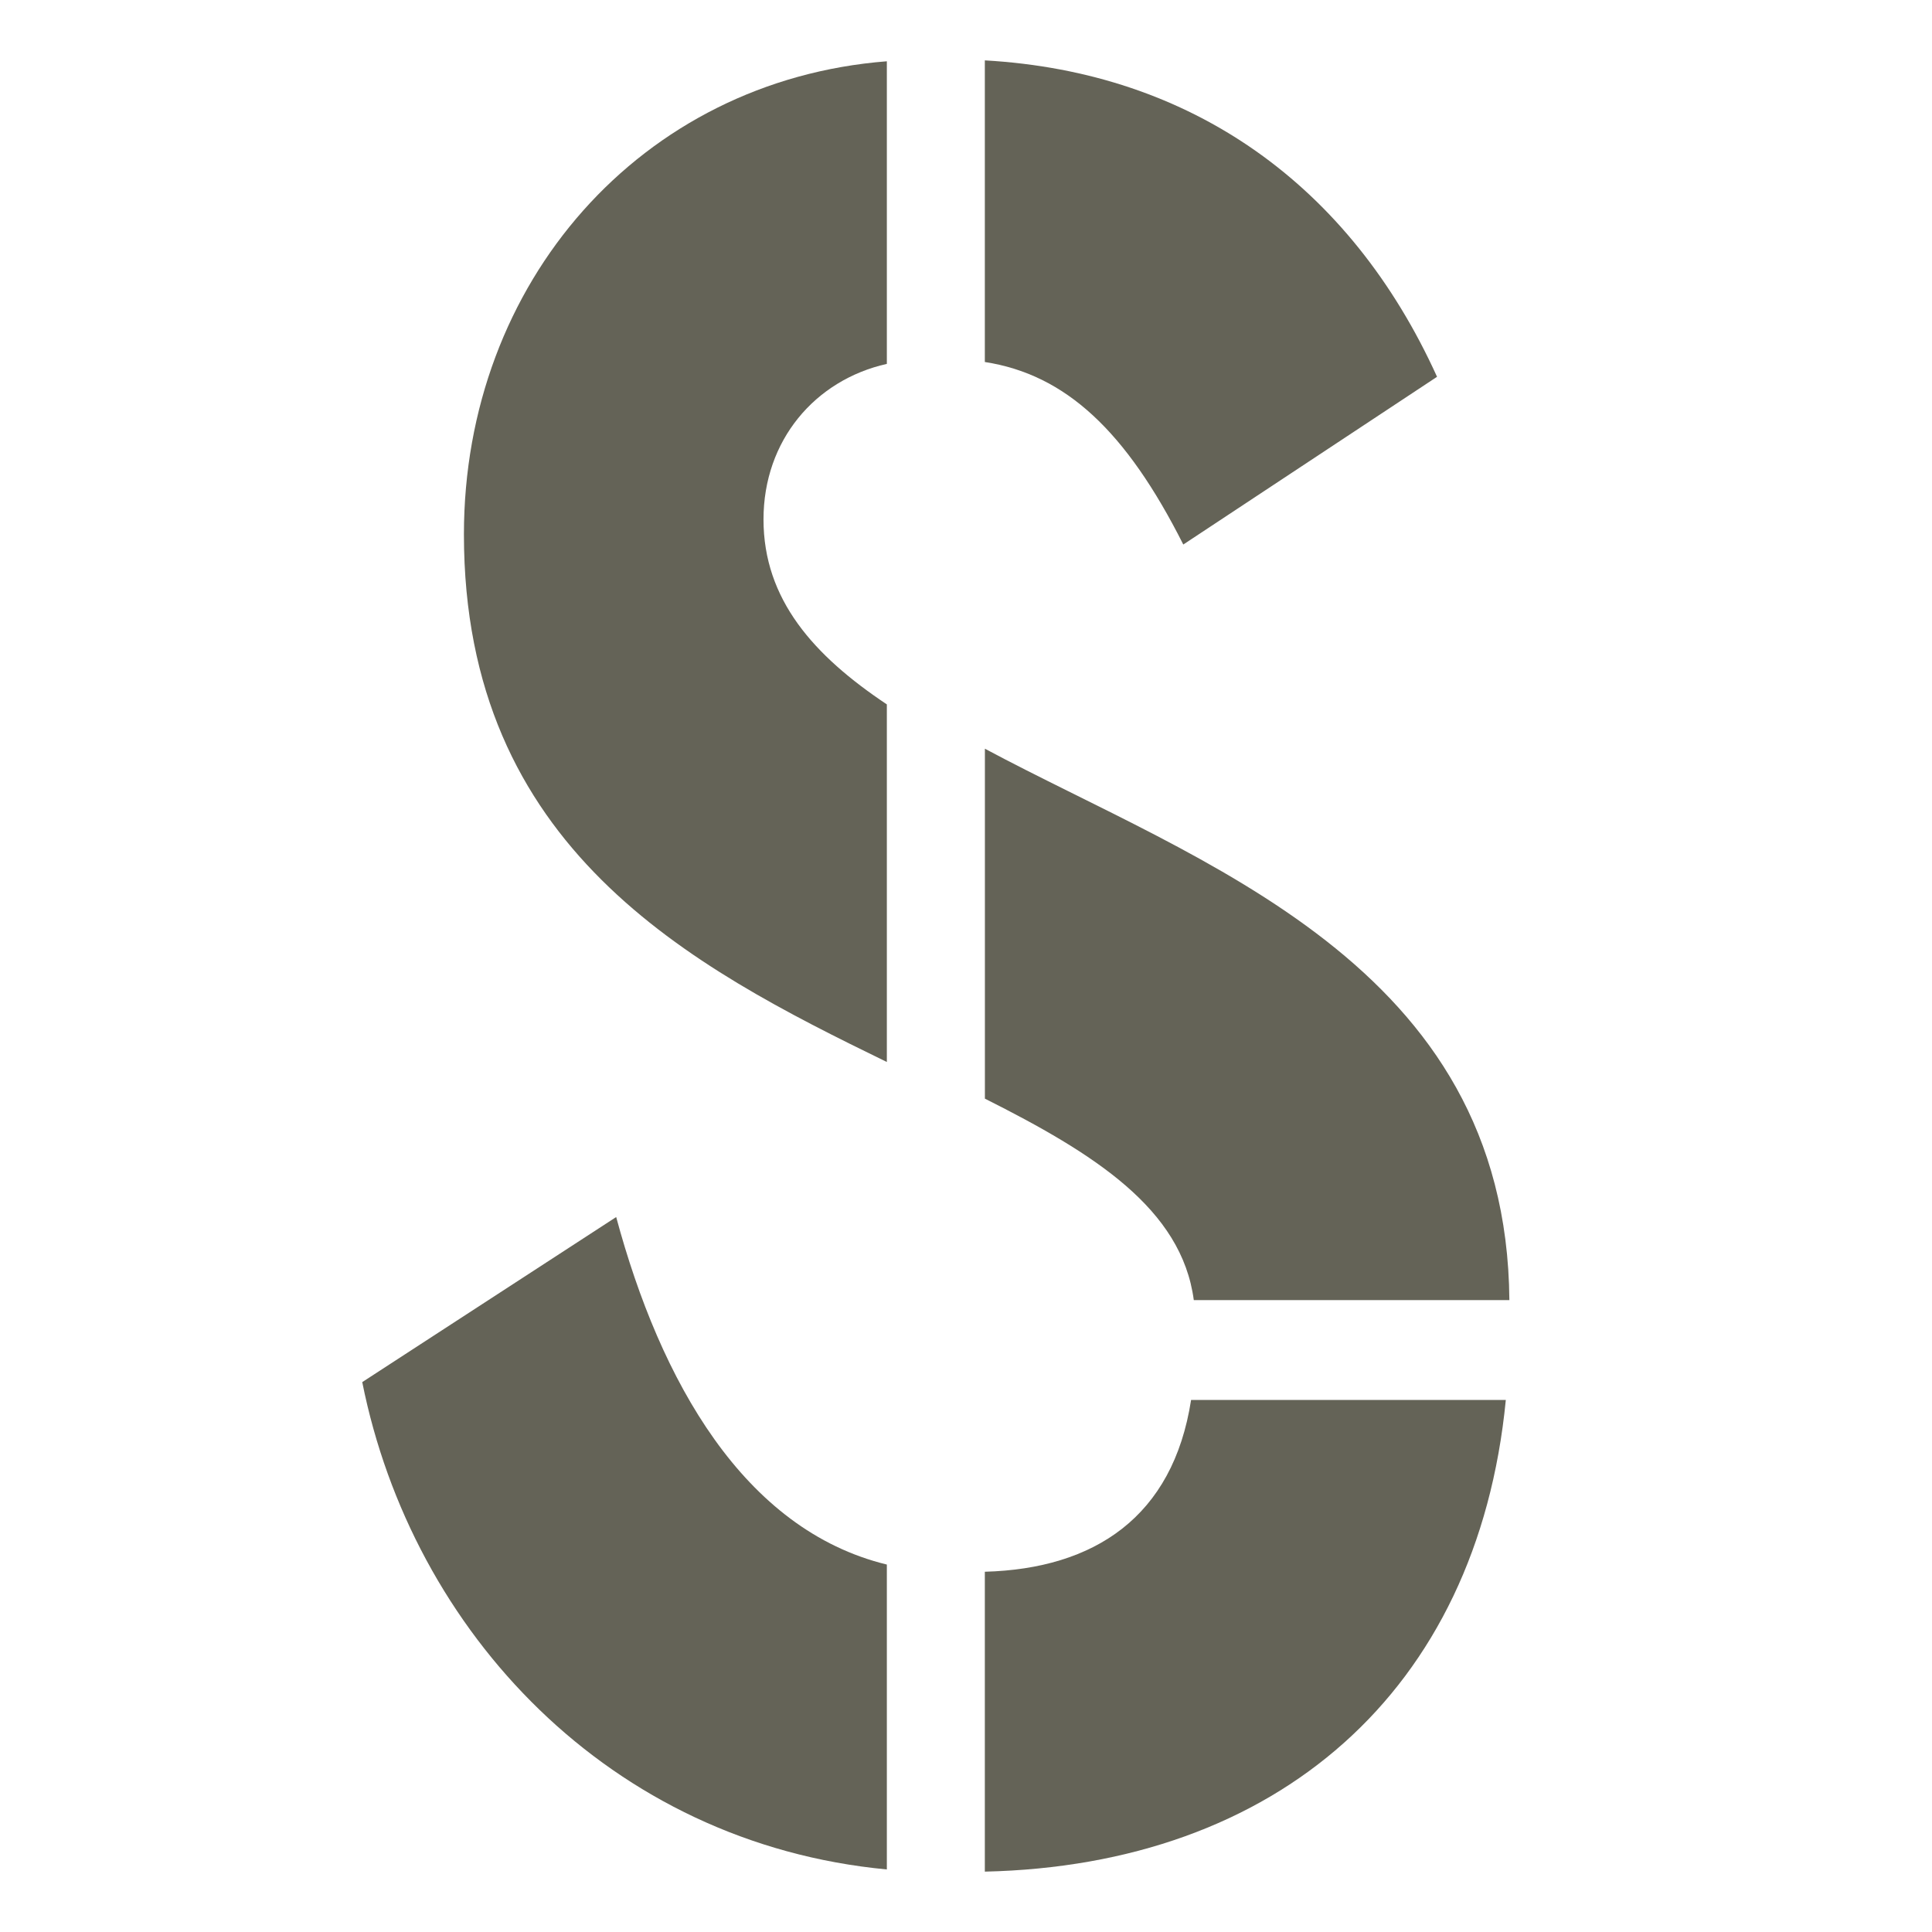
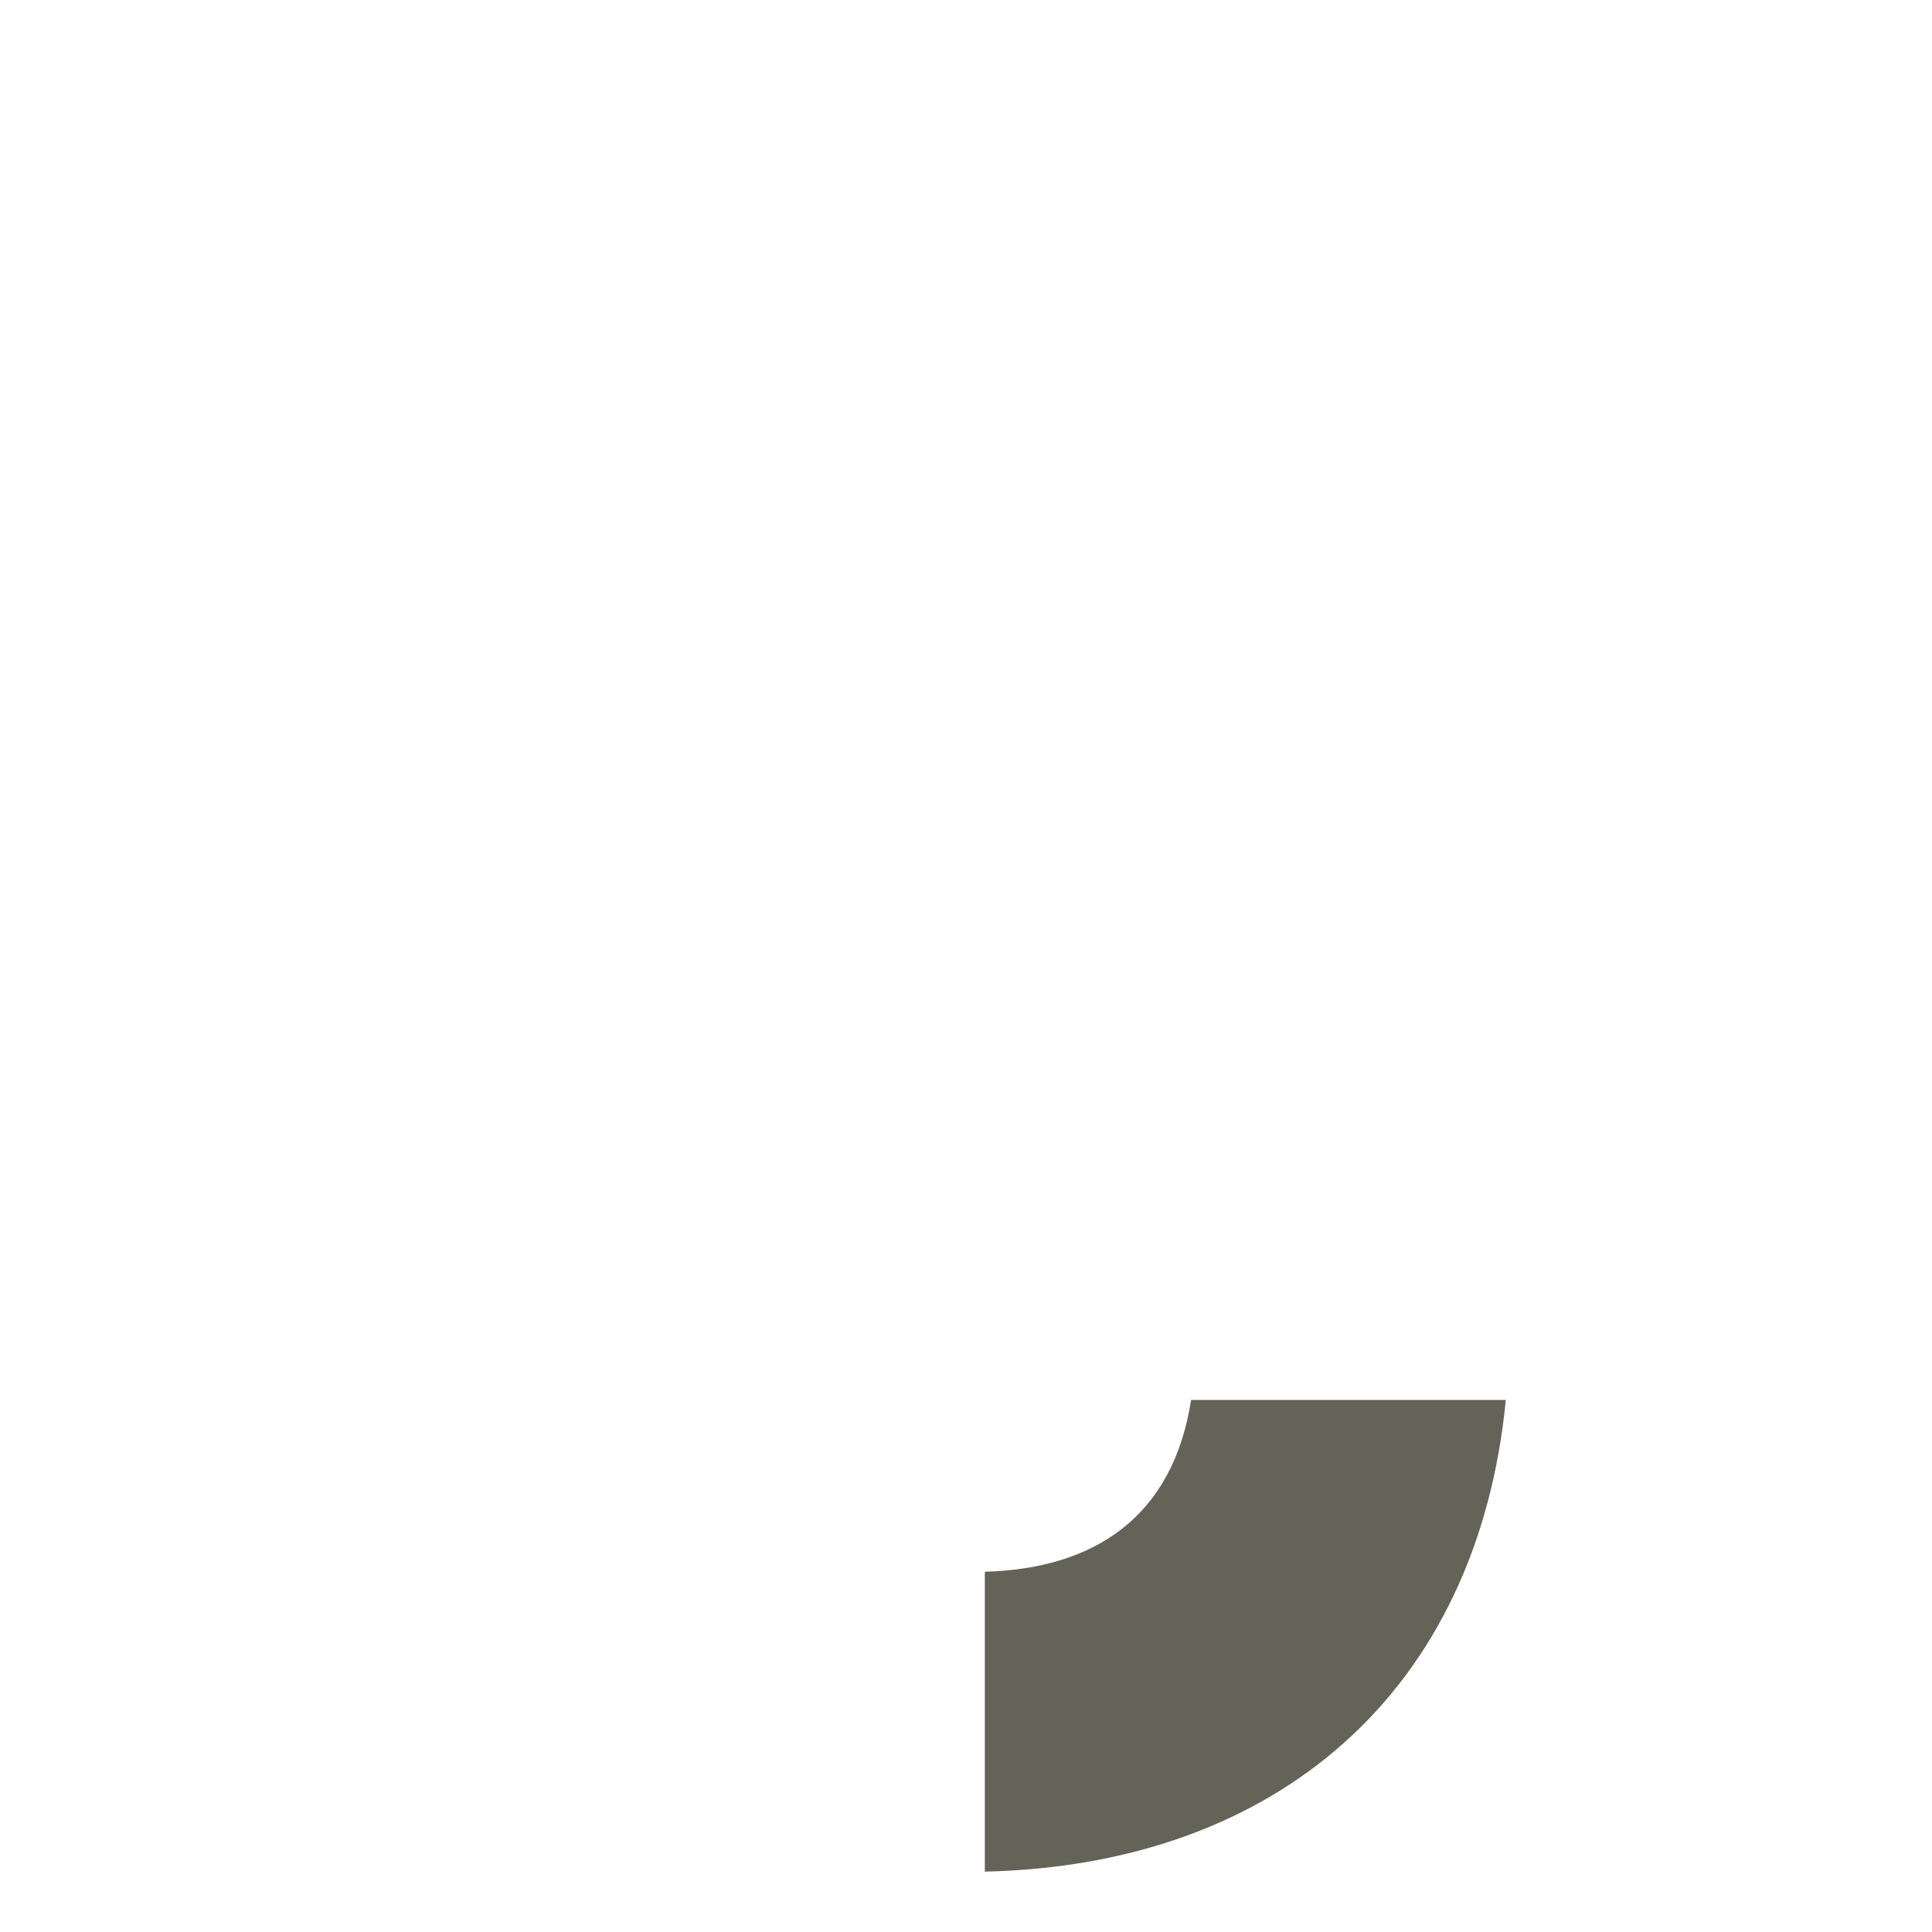
<svg xmlns="http://www.w3.org/2000/svg" width="32px" height="32px" viewBox="0 0 32 32" version="1.1">
  <title>Favicon / 32</title>
  <g id="Favicon-/-32" stroke="none" stroke-width="1" fill="none" fill-rule="evenodd">
    <g id="Group-77" transform="translate(6, 1)" fill="#646357">
-       <path d="M4.206,19.158 L0,21.892 C0.828,26.037 4.106,29.531 8.689,29.964 L8.689,24.914 C6.317,24.337 4.938,21.875 4.206,19.158" id="Fill-3" />
      <path d="M10.312,25.033 L10.312,30 C15.132,29.892 18.469,27.032 18.941,22.188 L13.728,22.188 C13.428,24.126 12.126,24.983 10.312,25.033" id="Fill-5" />
-       <path d="M6.646,7.603 C6.646,6.295 7.498,5.295 8.689,5.027 L8.689,0.015 C4.617,0.333 1.684,3.678 1.684,7.851 C1.684,13.049 5.43,15.003 8.689,16.59 L8.689,10.667 C7.476,9.858 6.646,8.928 6.646,7.603" id="Fill-7" />
-       <path d="M13.773,20.534 L19,20.534 C18.955,14.948 13.84,13.29 10.313,11.401 L10.313,17.197 C12.126,18.108 13.573,19.022 13.773,20.534" id="Fill-9" />
-       <path d="M13.599,8.019 L17.802,5.241 C16.363,2.068 13.741,0.194 10.312,0 L10.312,4.996 C11.65,5.203 12.651,6.138 13.599,8.019" id="Fill-11" />
    </g>
  </g>
</svg>